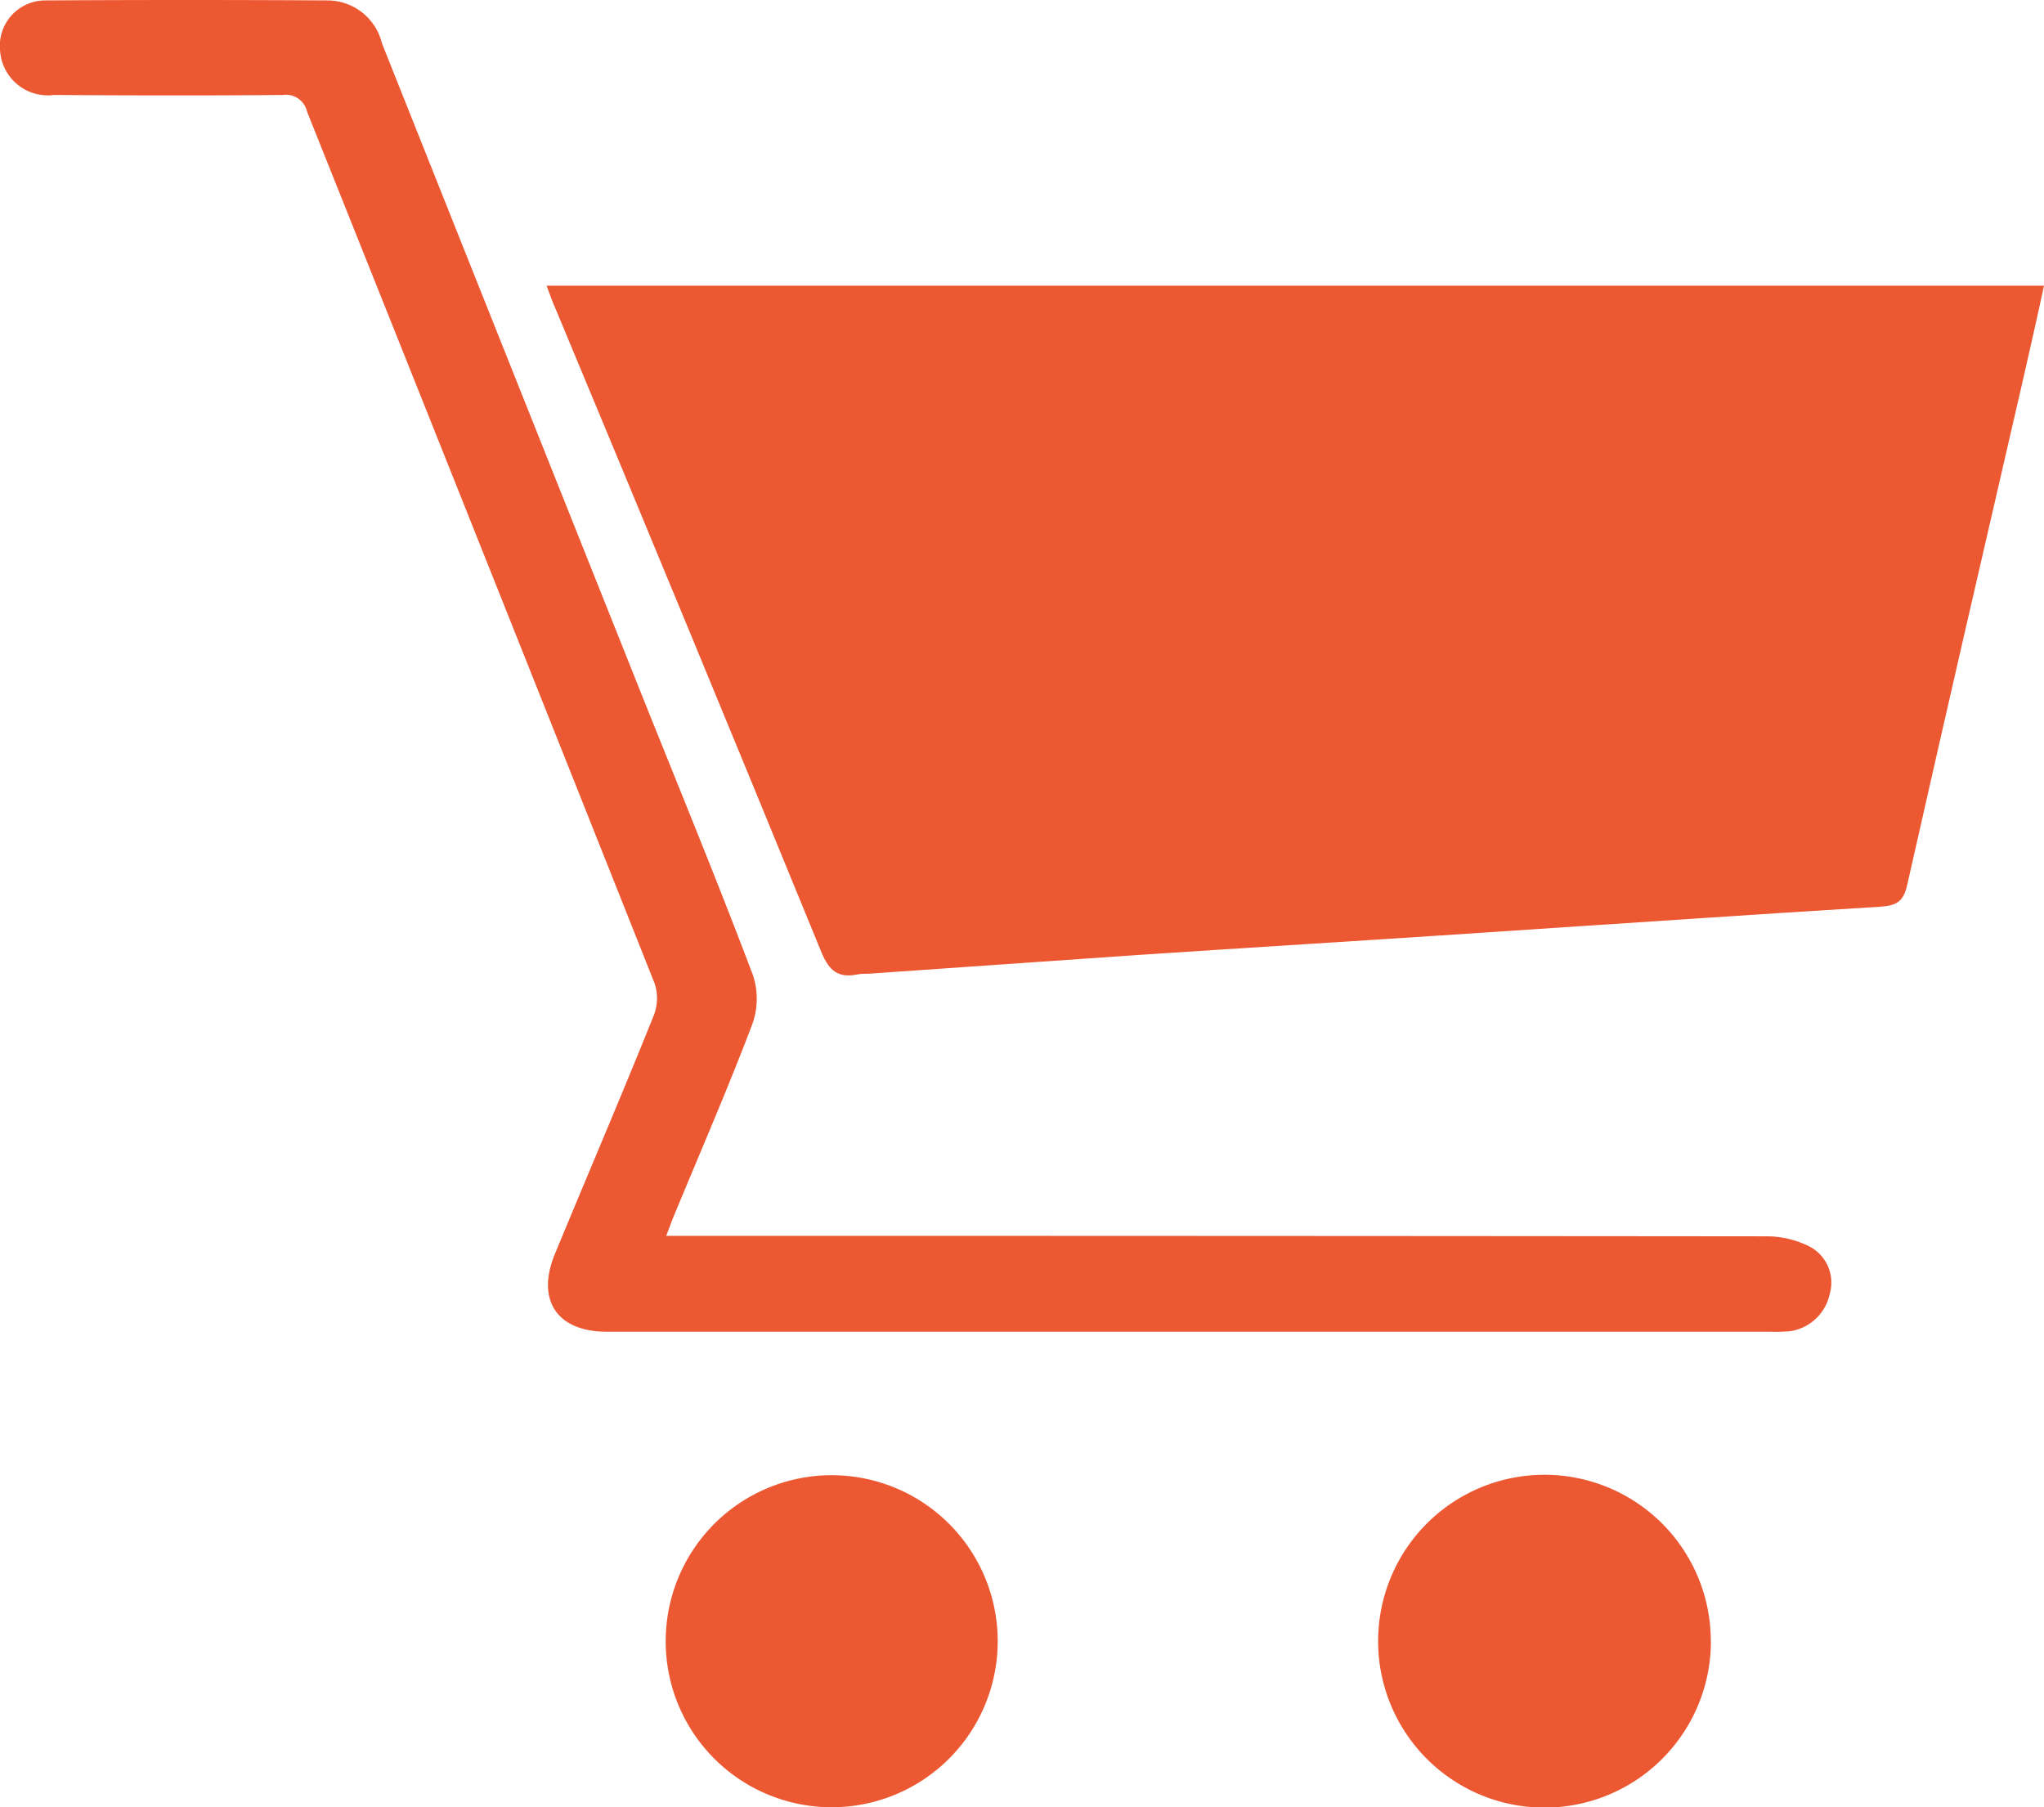
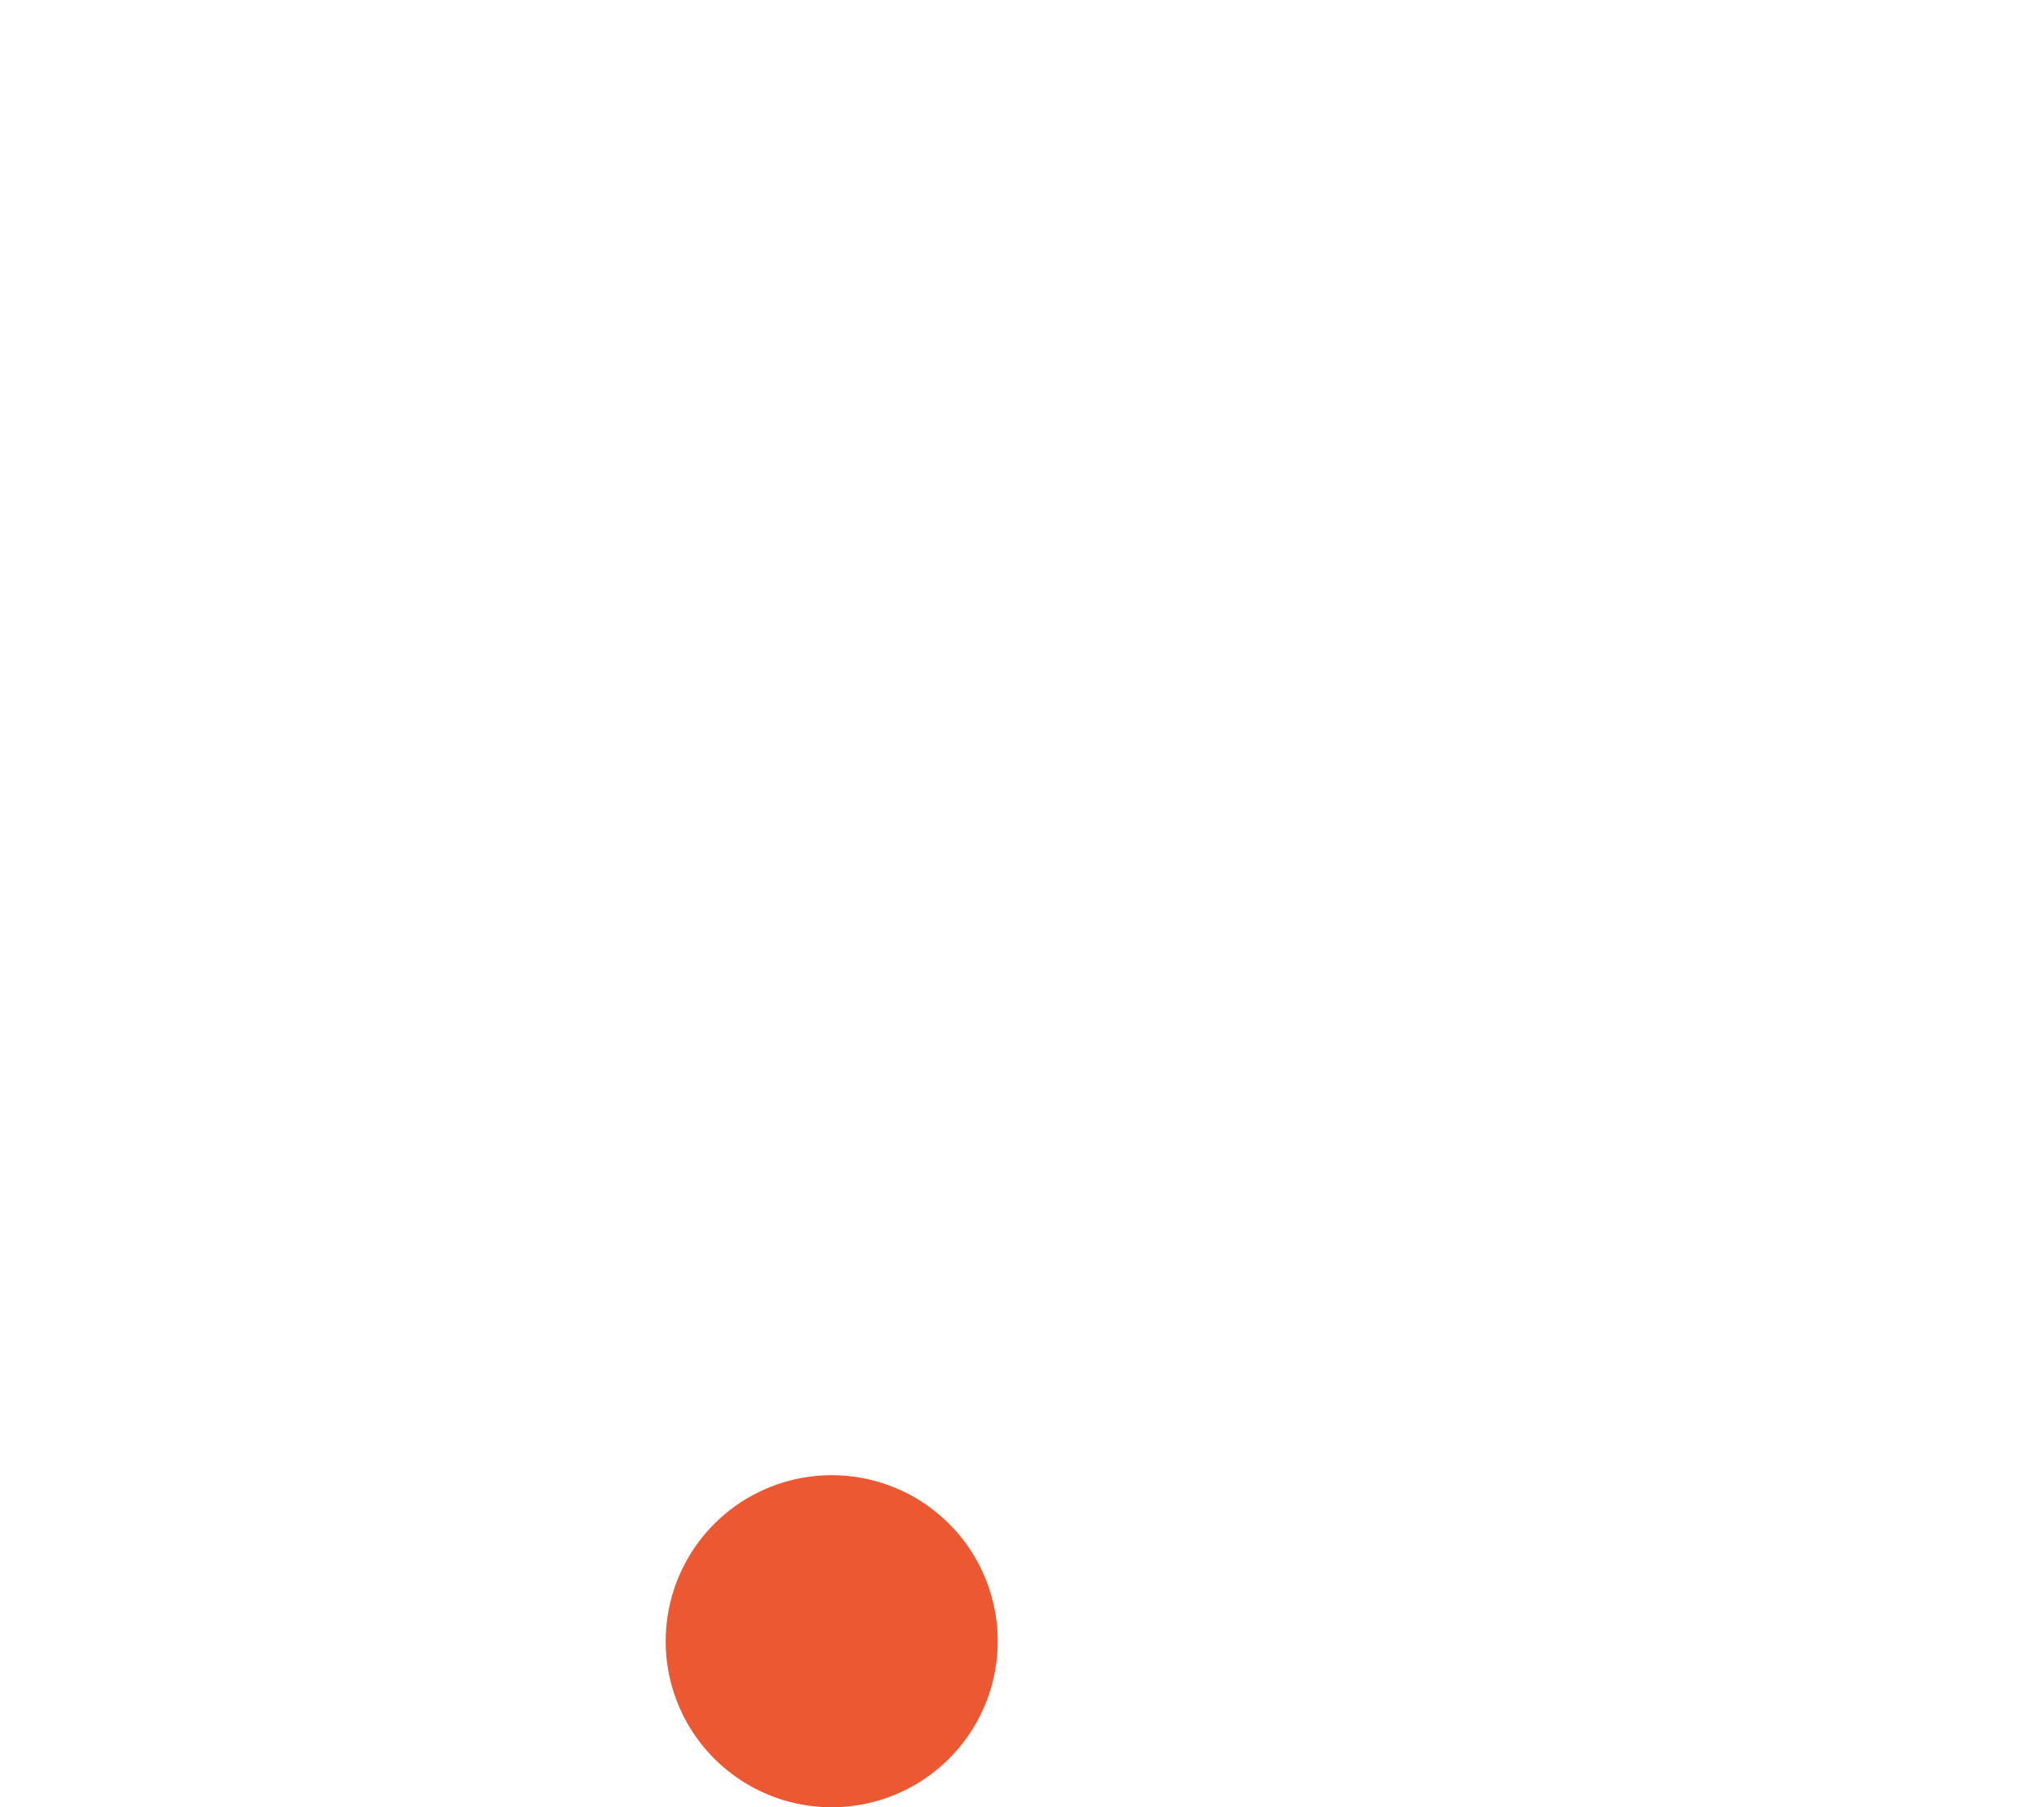
<svg xmlns="http://www.w3.org/2000/svg" viewBox="0 0 24.49 21.652">
  <g id="Group_2948" data-name="Group 2948" transform="translate(-914.565 -493.356)">
    <g id="Group_2893" data-name="Group 2893" transform="translate(914.565 493.356)">
-       <path id="Path_9241" data-name="Path 9241" d="M919.259,495.809H937.2c-.086.4-.174.787-.262,1.172-.462,2-.926,4.007-1.378,6.011-.045.2-.132.244-.321.257-1.637.1-3.273.213-4.912.321-1.325.088-2.651.169-3.976.257-1.078.073-2.157.151-3.235.225-.045,0-.1,0-.142.01-.22.042-.329-.045-.42-.262q-1.582-3.865-3.191-7.723C919.327,496,919.3,495.916,919.259,495.809Z" transform="translate(-912.71 -492.386)" fill="#ec5832" fill-rule="evenodd" />
-       <path id="Path_9242" data-name="Path 9242" d="M922.547,508.162h.308q6.441,0,12.881.006a1.141,1.141,0,0,1,.519.127.488.488,0,0,1,.233.562.571.571,0,0,1-.477.448,1.96,1.96,0,0,1-.239.006H921.834c-.6,0-.85-.385-.617-.94.393-.951.8-1.9,1.183-2.854a.563.563,0,0,0,.007-.382q-2.076-5.223-4.163-10.441a.259.259,0,0,0-.292-.2c-.914.008-1.828.006-2.741,0a.573.573,0,0,1-.645-.533.544.544,0,0,1,.54-.6q1.693-.01,3.39,0a.673.673,0,0,1,.645.513q1.58,3.966,3.163,7.932c.432,1.076.872,2.148,1.282,3.232a.9.9,0,0,1-.008.59c-.292.77-.621,1.526-.935,2.286C922.612,507.986,922.587,508.06,922.547,508.162Z" transform="translate(-914.565 -493.356)" fill="#ec5832" fill-rule="evenodd" />
-       <path id="Path_9243" data-name="Path 9243" d="M930.387,508.028A1.993,1.993,0,0,1,926.4,508a1.993,1.993,0,0,1,3.986.026Z" transform="translate(-909.888 -488.351)" fill="#ec5832" fill-rule="evenodd" />
      <path id="Path_9244" data-name="Path 9244" d="M920.282,508.025a1.989,1.989,0,1,1,2.01,1.978A1.988,1.988,0,0,1,920.282,508.025Z" transform="translate(-912.306 -488.351)" fill="#ec5832" fill-rule="evenodd" />
    </g>
  </g>
</svg>